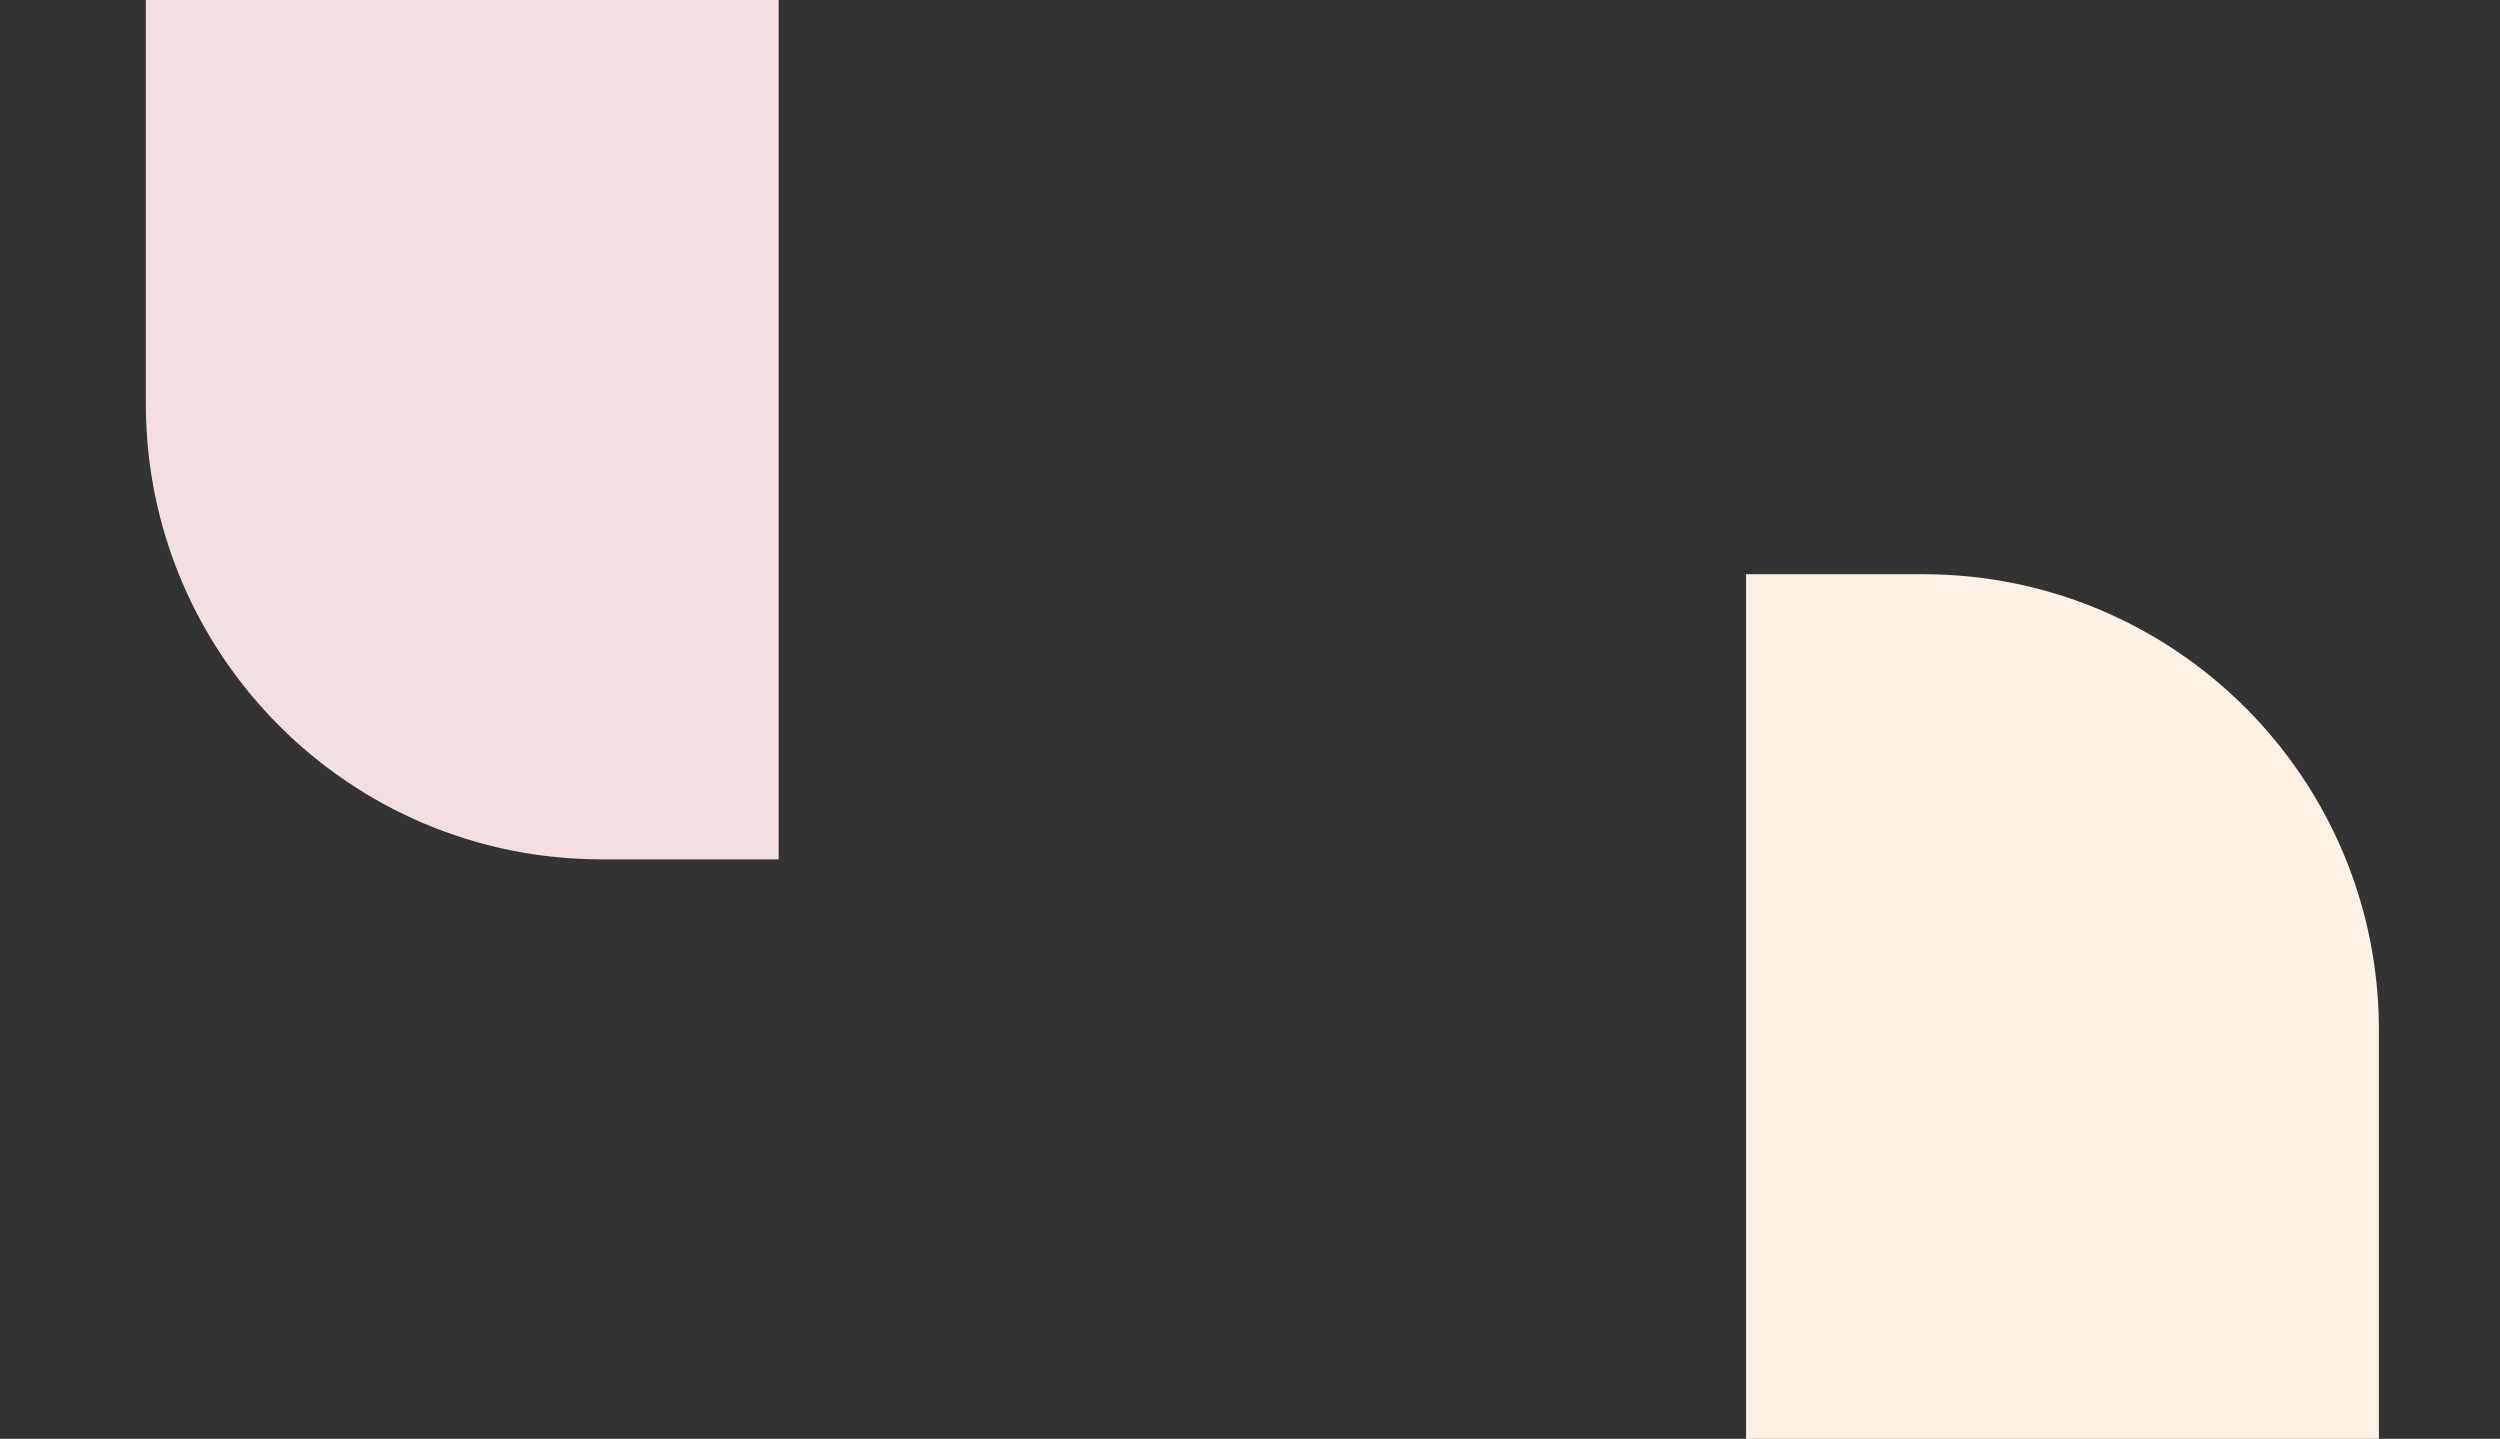
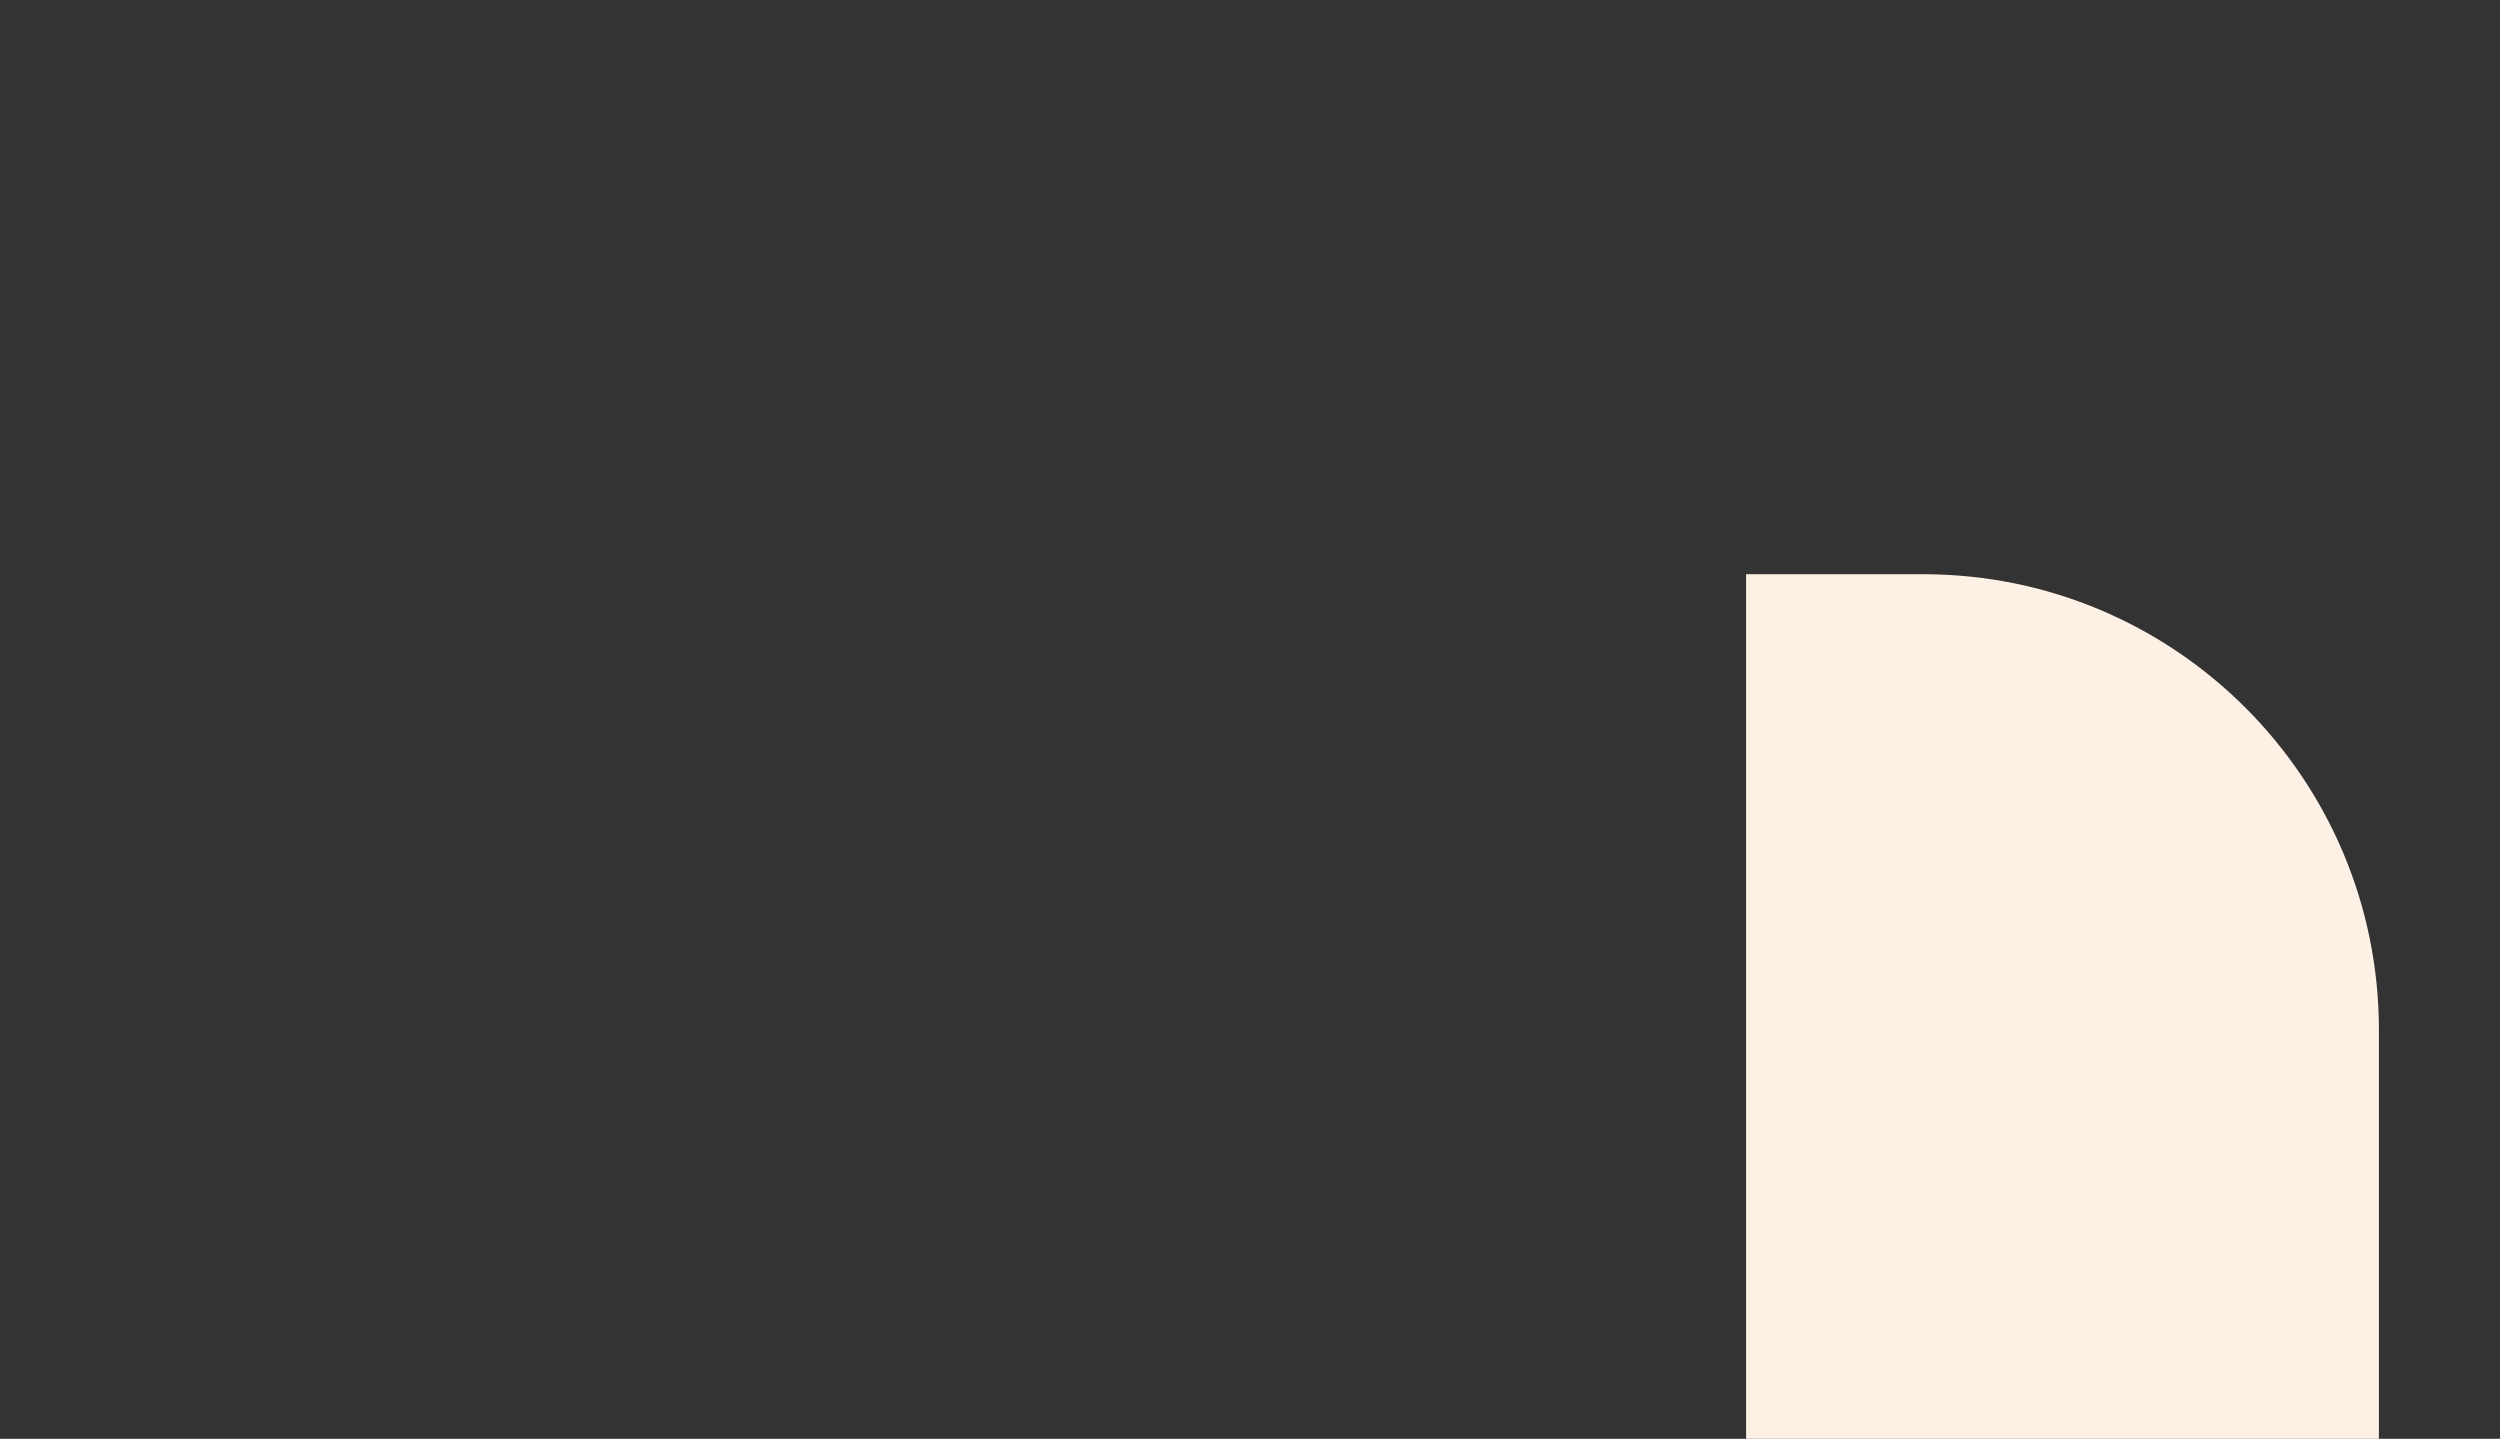
<svg xmlns="http://www.w3.org/2000/svg" width="1920" height="1105" viewBox="0 0 1920 1105" fill="none">
  <rect x="0" y="0" width="1920" height="1105" fill="#333333" stroke="none" />
-   <path d="M598 660L462 660C268.7 660 112 503.3 112 310L112 -1.85477e-05L598 -6.10352e-05L598 660Z" fill="#f2e0e0" />
  <path d="M1341 441H1477C1670.3 441 1827 597.7 1827 791V1105H1341V441Z" fill="#fdf1e6" />
</svg>